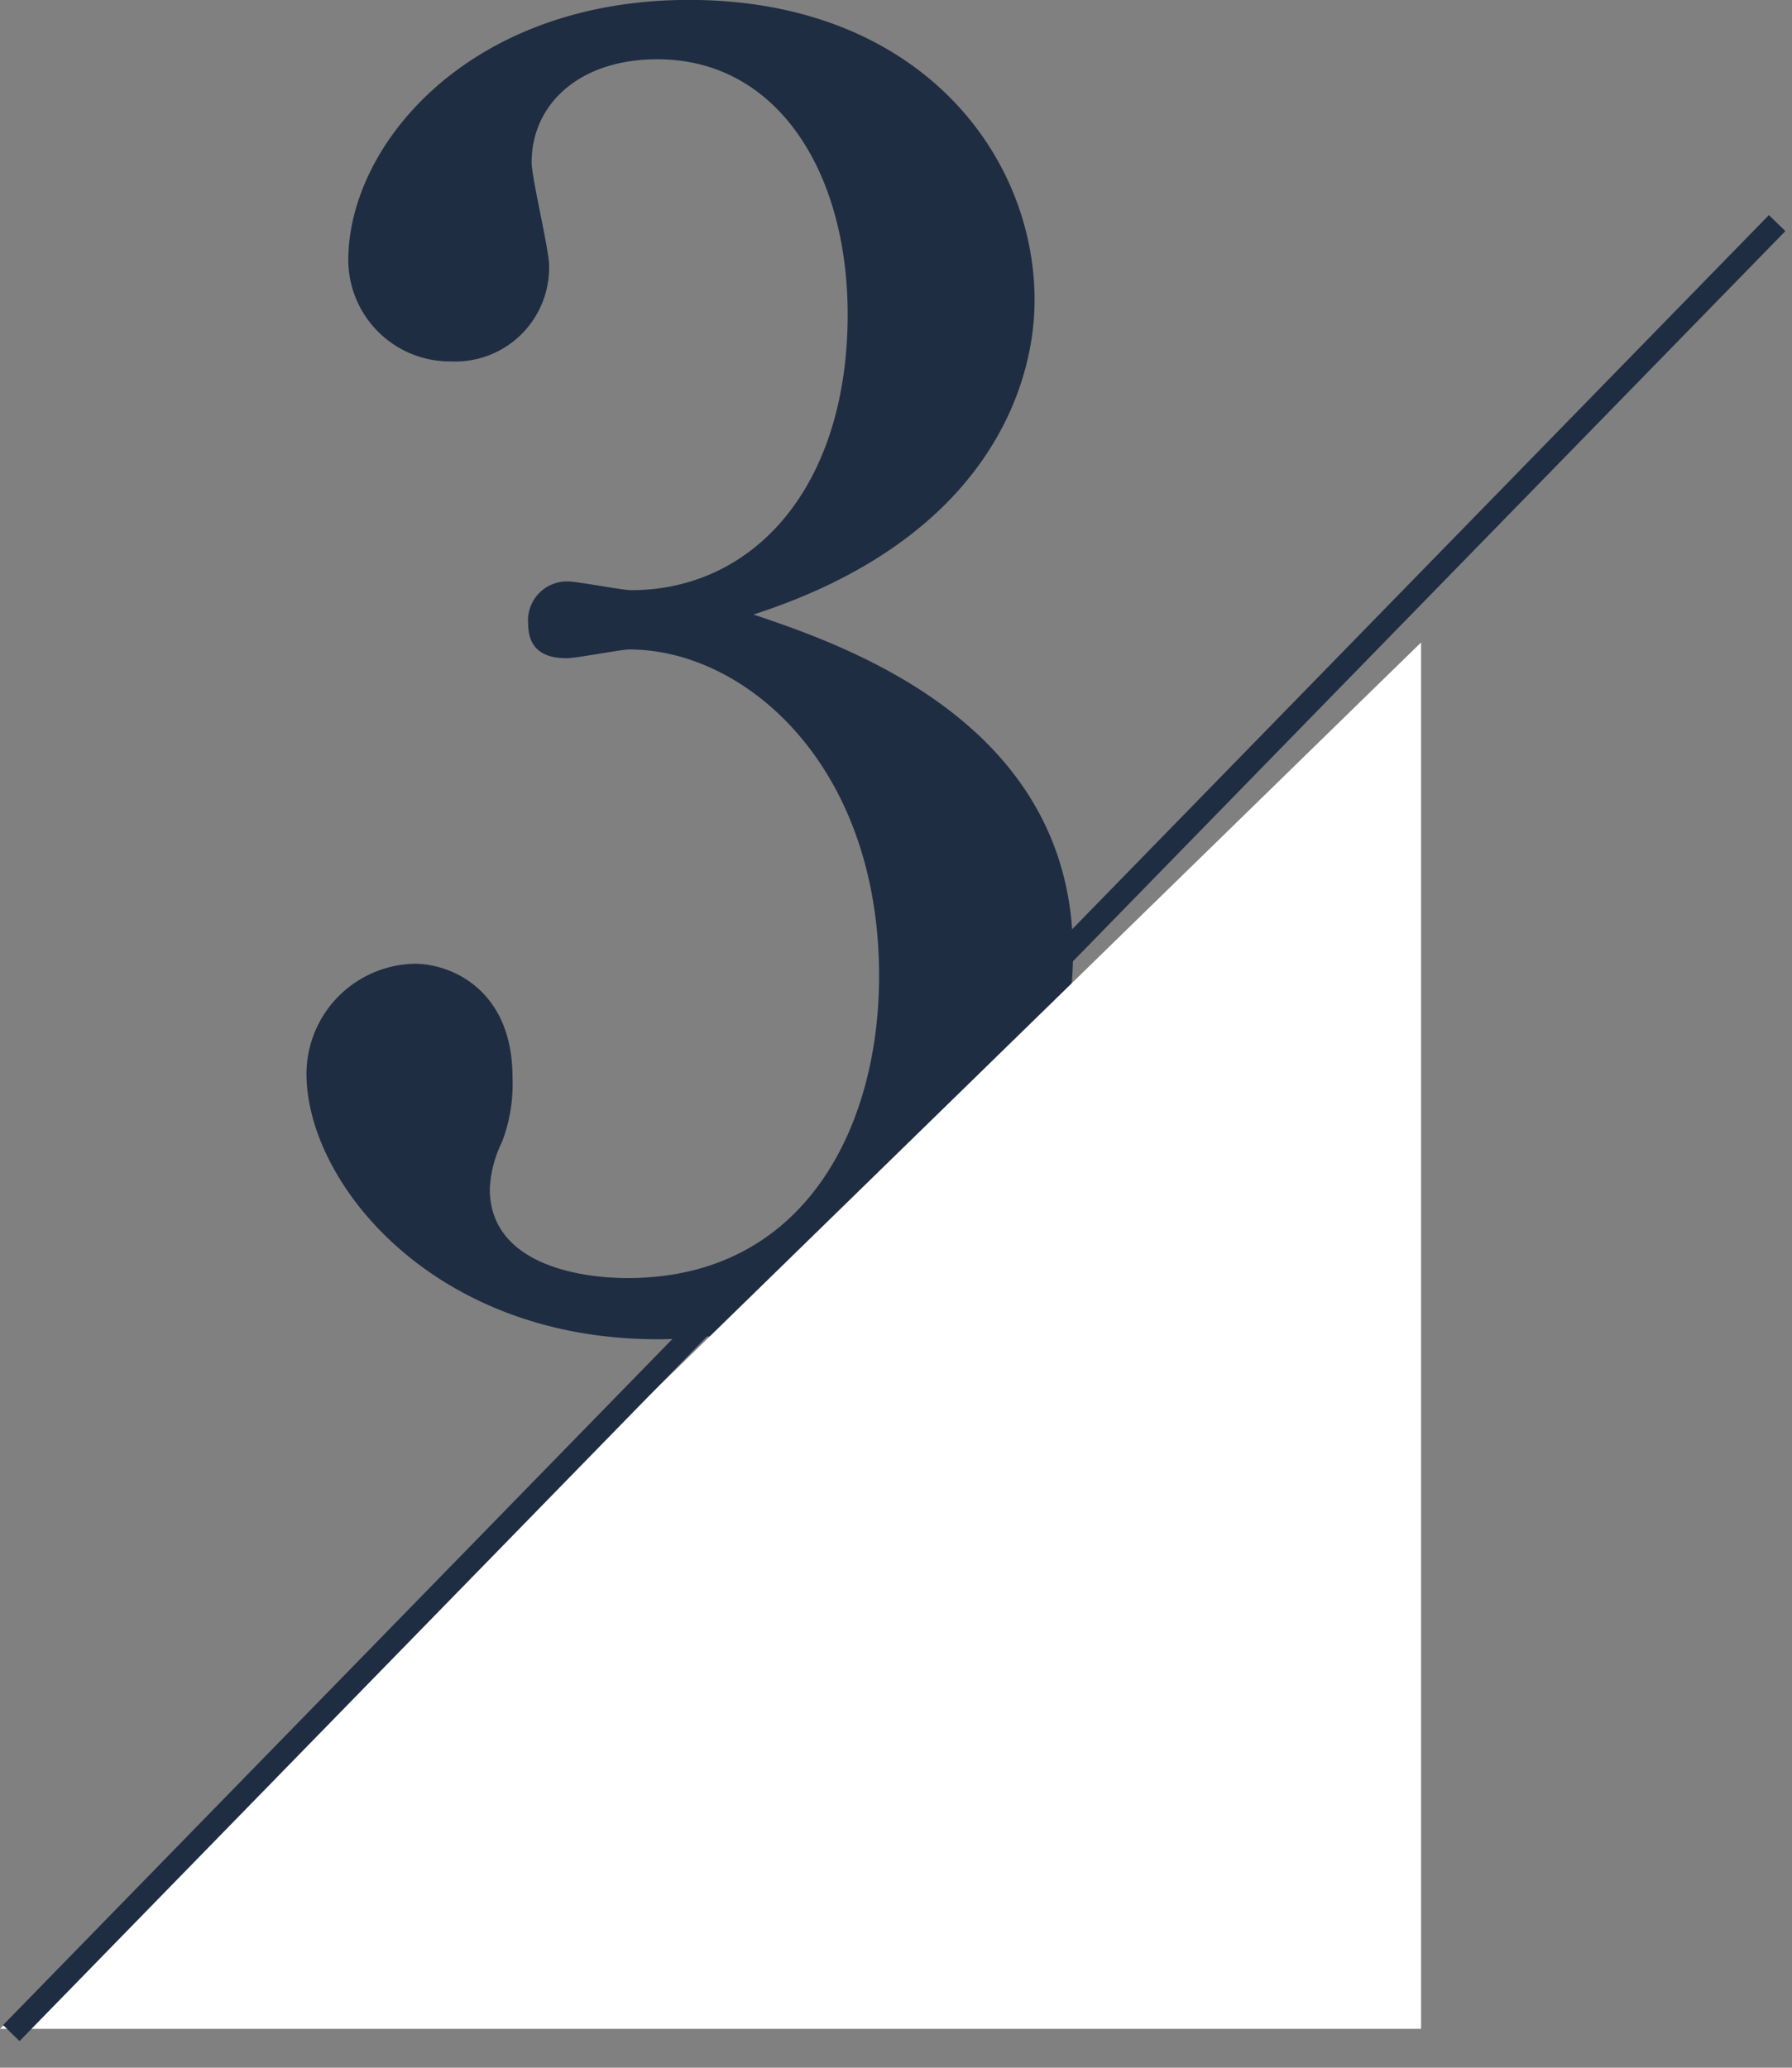
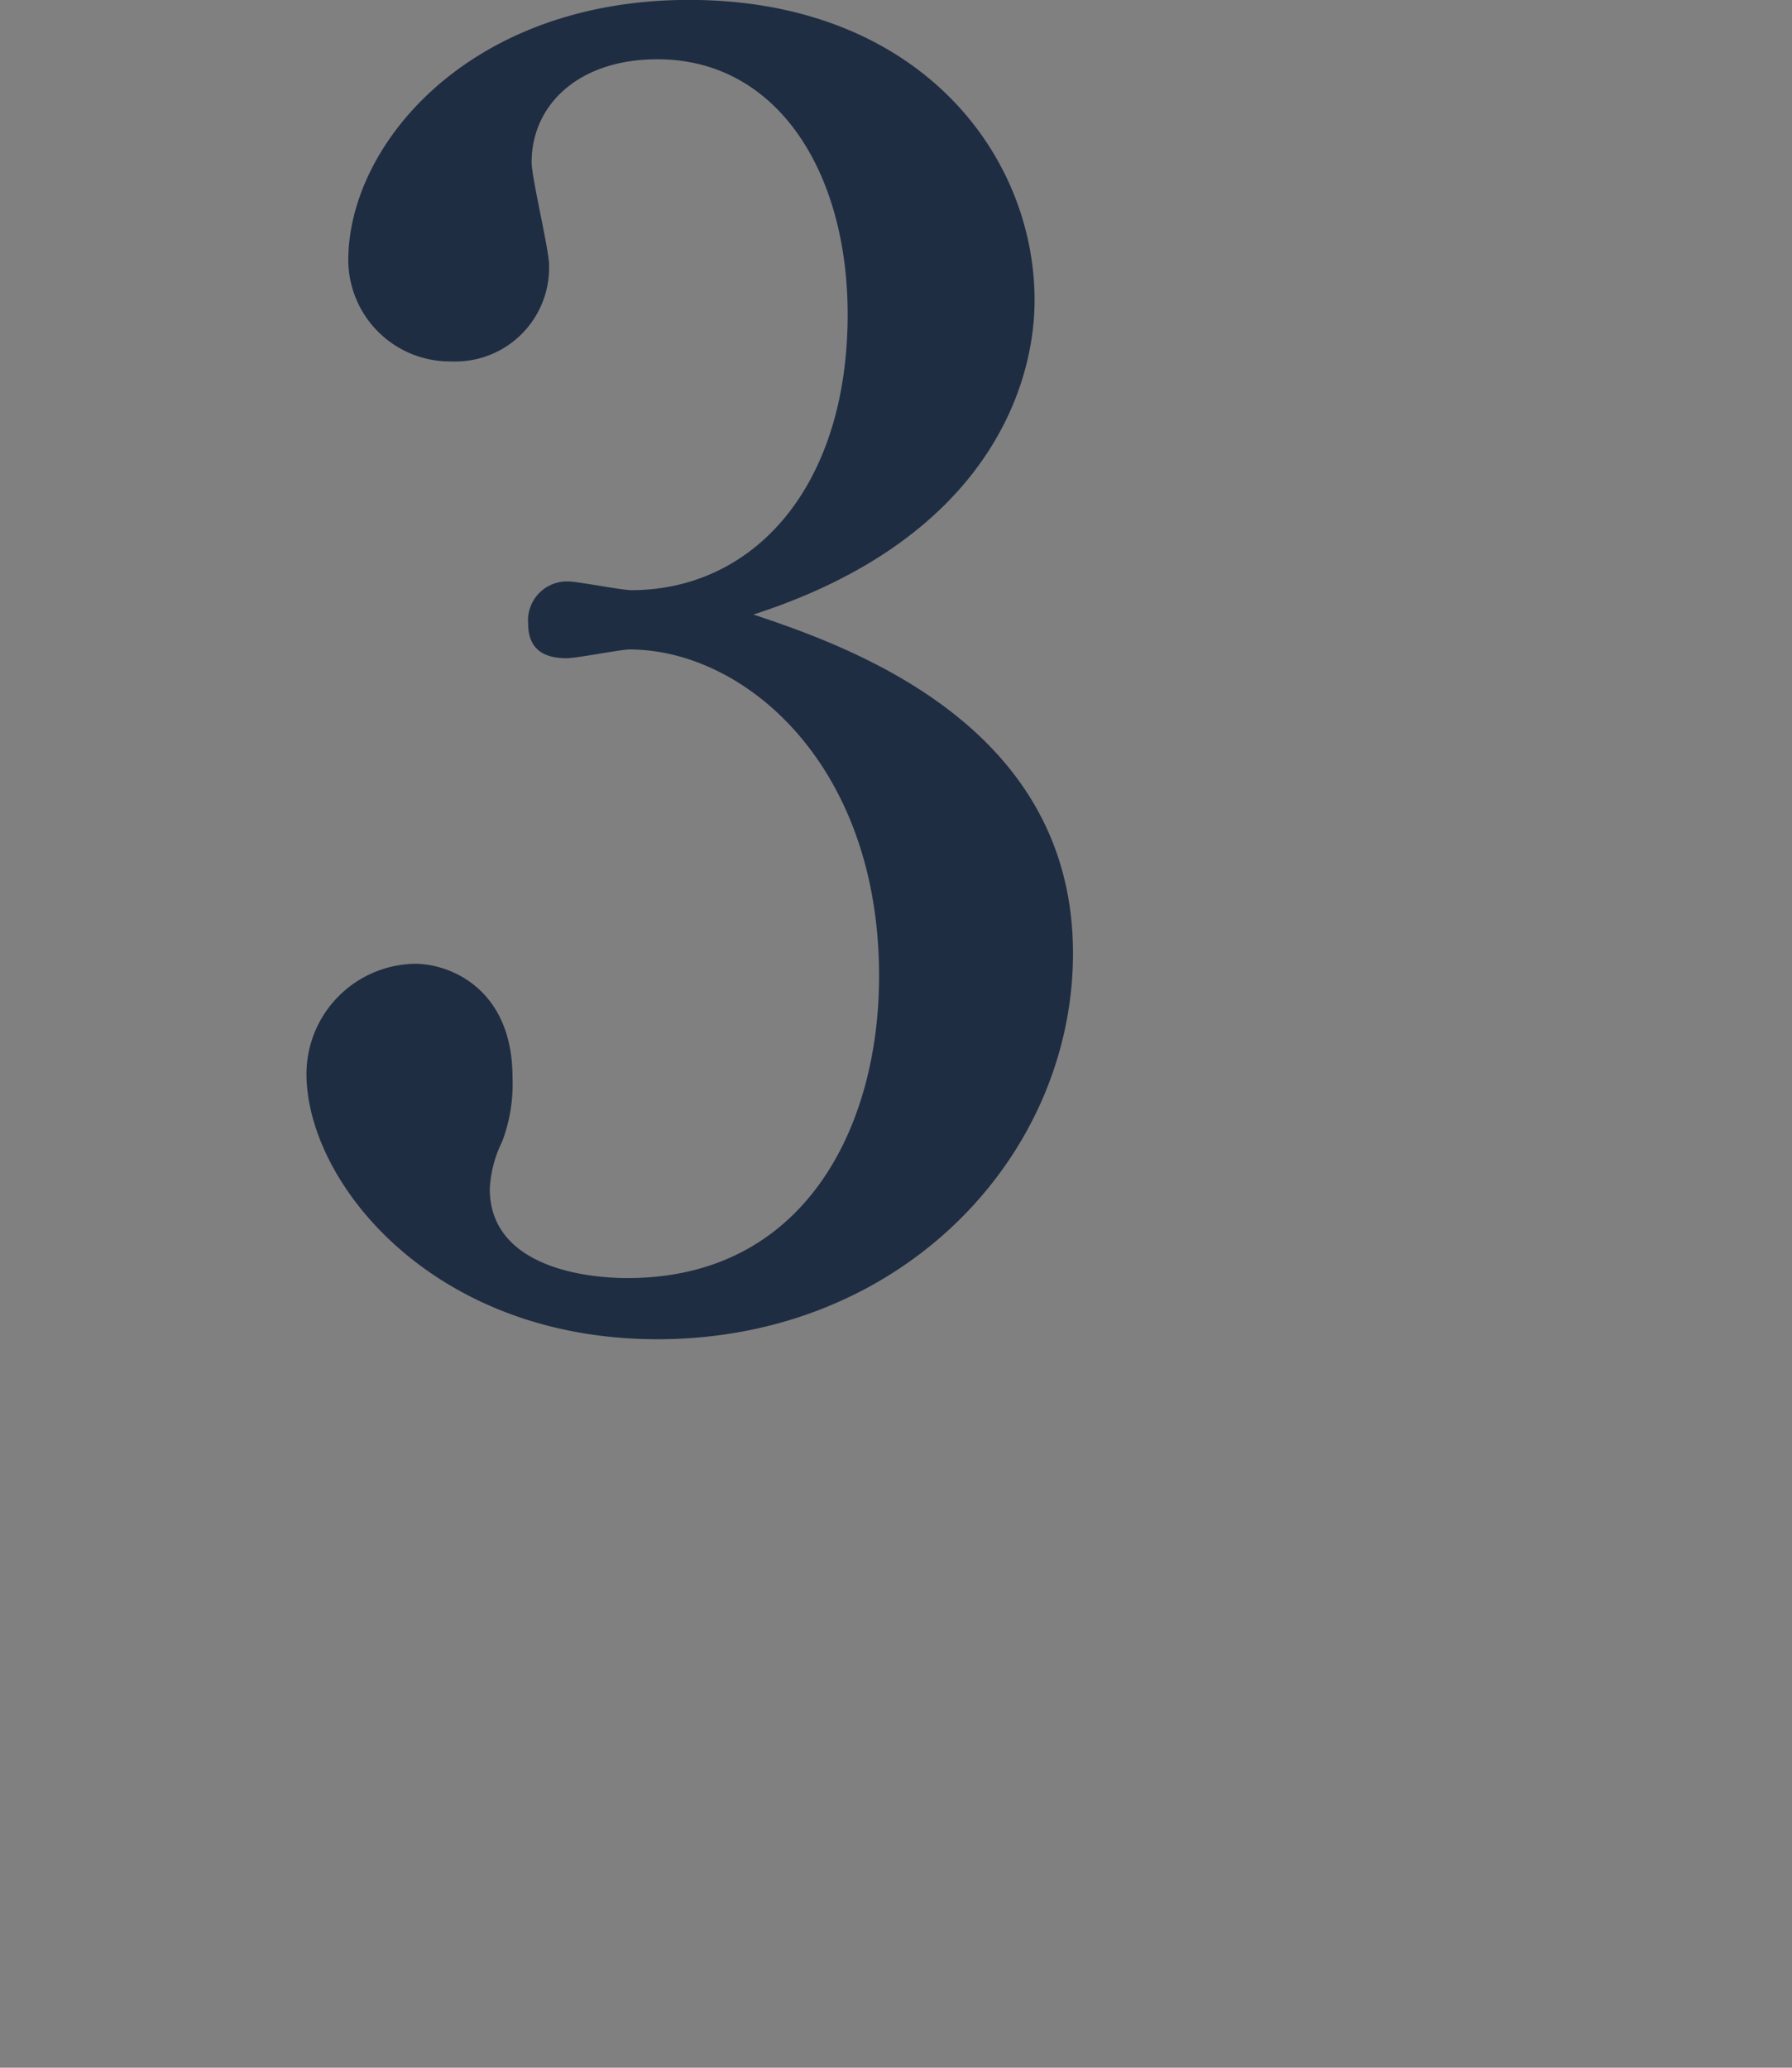
<svg xmlns="http://www.w3.org/2000/svg" width="78" height="90" viewBox="0 0 78 90">
  <rect x="0" y="0" width="78" height="90" fill="#808080" stroke="none" />
  <defs>
    <clipPath id="a">
      <rect width="78" height="90" transform="translate(967 7790)" fill="#fff" stroke="#707070" stroke-width="1" />
    </clipPath>
  </defs>
  <g transform="translate(-967 -7790)" clip-path="url(#a)">
    <g transform="translate(946.813 7018.244)" style="mix-blend-mode:multiply;isolation:isolate">
      <g transform="translate(20.187 753.604)">
        <path d="M21.736-30.1c10.108-3.268,12.236-9.88,12.236-13.68,0-6.384-5.092-13.072-15.048-13.072C9.348-56.848,4.1-50.54,4.1-45.524a4.424,4.424,0,0,0,1.323,3.139,4.424,4.424,0,0,0,3.161,1.269,4.085,4.085,0,0,0,3.035-1.167A4.085,4.085,0,0,0,12.84-45.3c0-.684-.76-3.8-.76-4.484,0-2.508,2.052-4.484,5.472-4.484,5.244,0,8.284,4.94,8.284,11.1,0,7.524-4.1,12.008-9.424,12.008-.38,0-2.356-.38-2.736-.38a1.694,1.694,0,0,0-1.282.521,1.694,1.694,0,0,0-.466,1.3c0,1.14.684,1.52,1.672,1.52.456,0,2.356-.38,2.736-.38,5.016,0,10.868,5.016,10.868,14.212,0,6.612-3.268,13.148-10.944,13.148-2.28,0-6-.684-6-3.876a5.142,5.142,0,0,1,.532-2.052,7.058,7.058,0,0,0,.456-2.812c0-3.8-2.66-4.94-4.256-4.94A4.8,4.8,0,0,0,2.28-10.108C2.28-5.4,7.752,1.444,17.556,1.444c10.64,0,18.088-7.98,18.088-16.8C35.644-25.232,26.068-28.652,21.736-30.1Z" transform="translate(11.06 75)" fill="#1f2d43" />
-         <path d="M61.854,0V60.345H0Z" transform="translate(0 46.116)" fill="#fff" />
-         <line x1="76.861" y2="78.782" transform="translate(0.492 27.862)" fill="none" stroke="#1f2d43" stroke-width="1" />
      </g>
    </g>
  </g>
</svg>